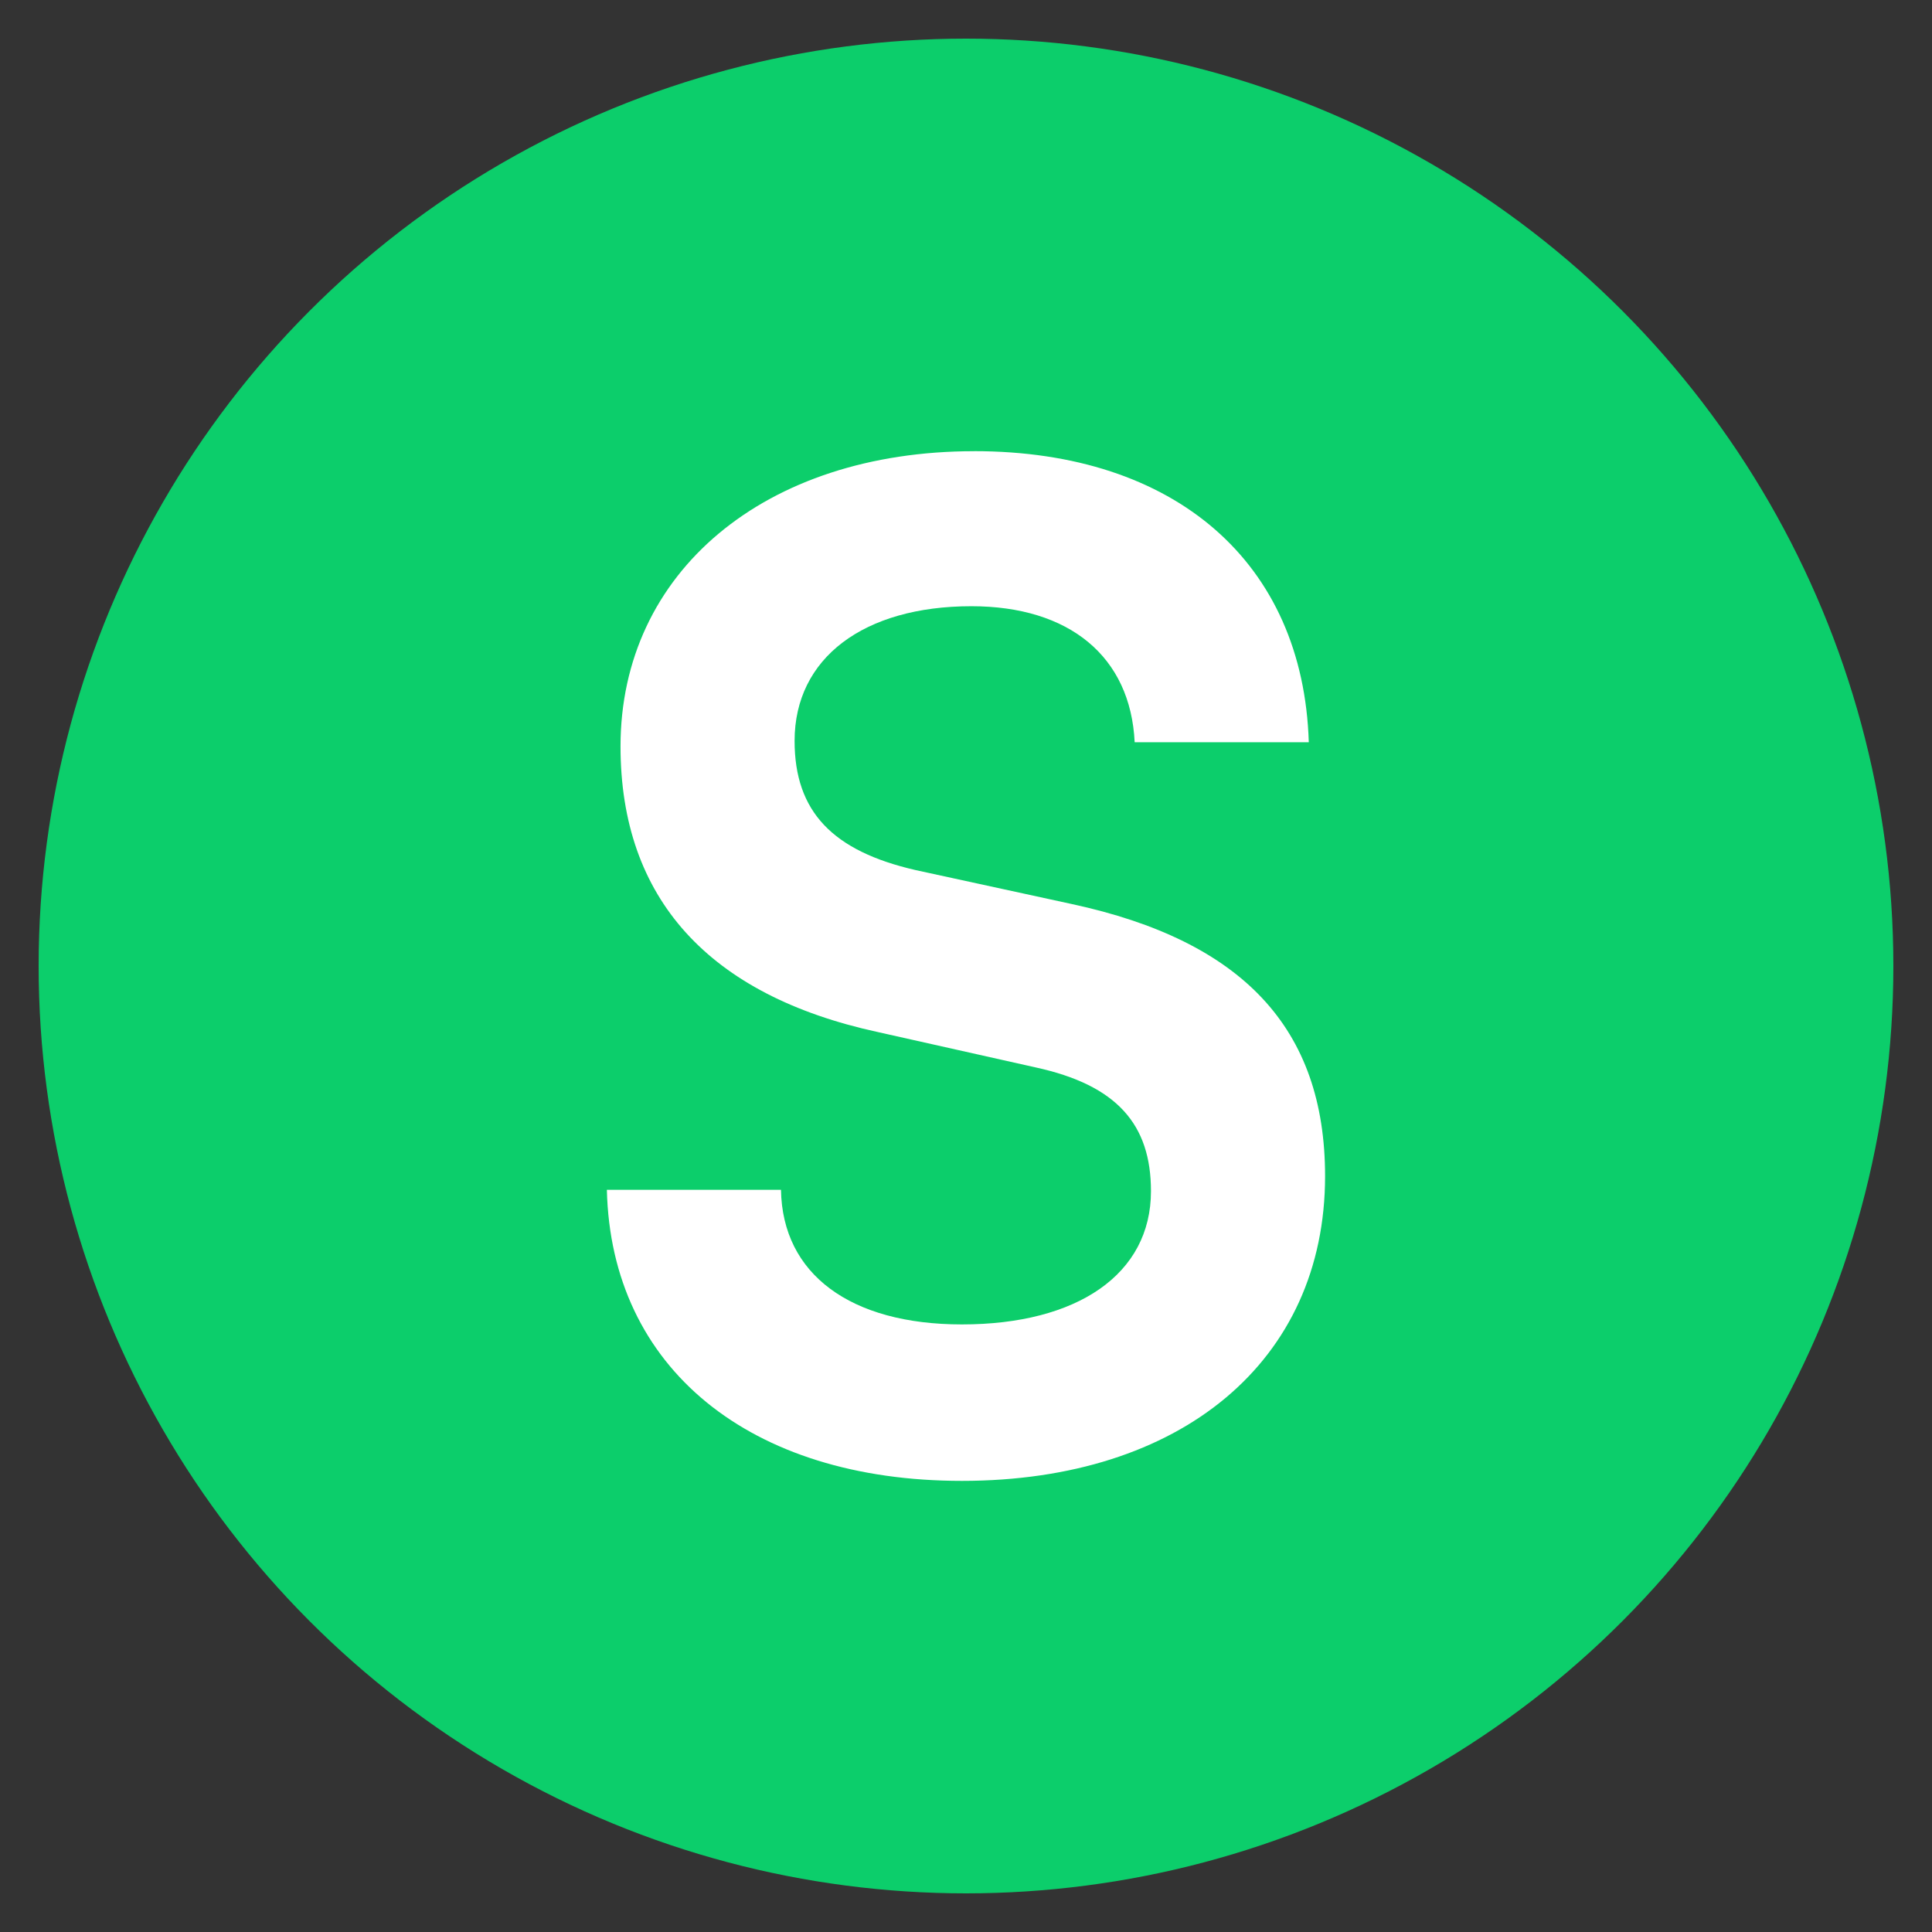
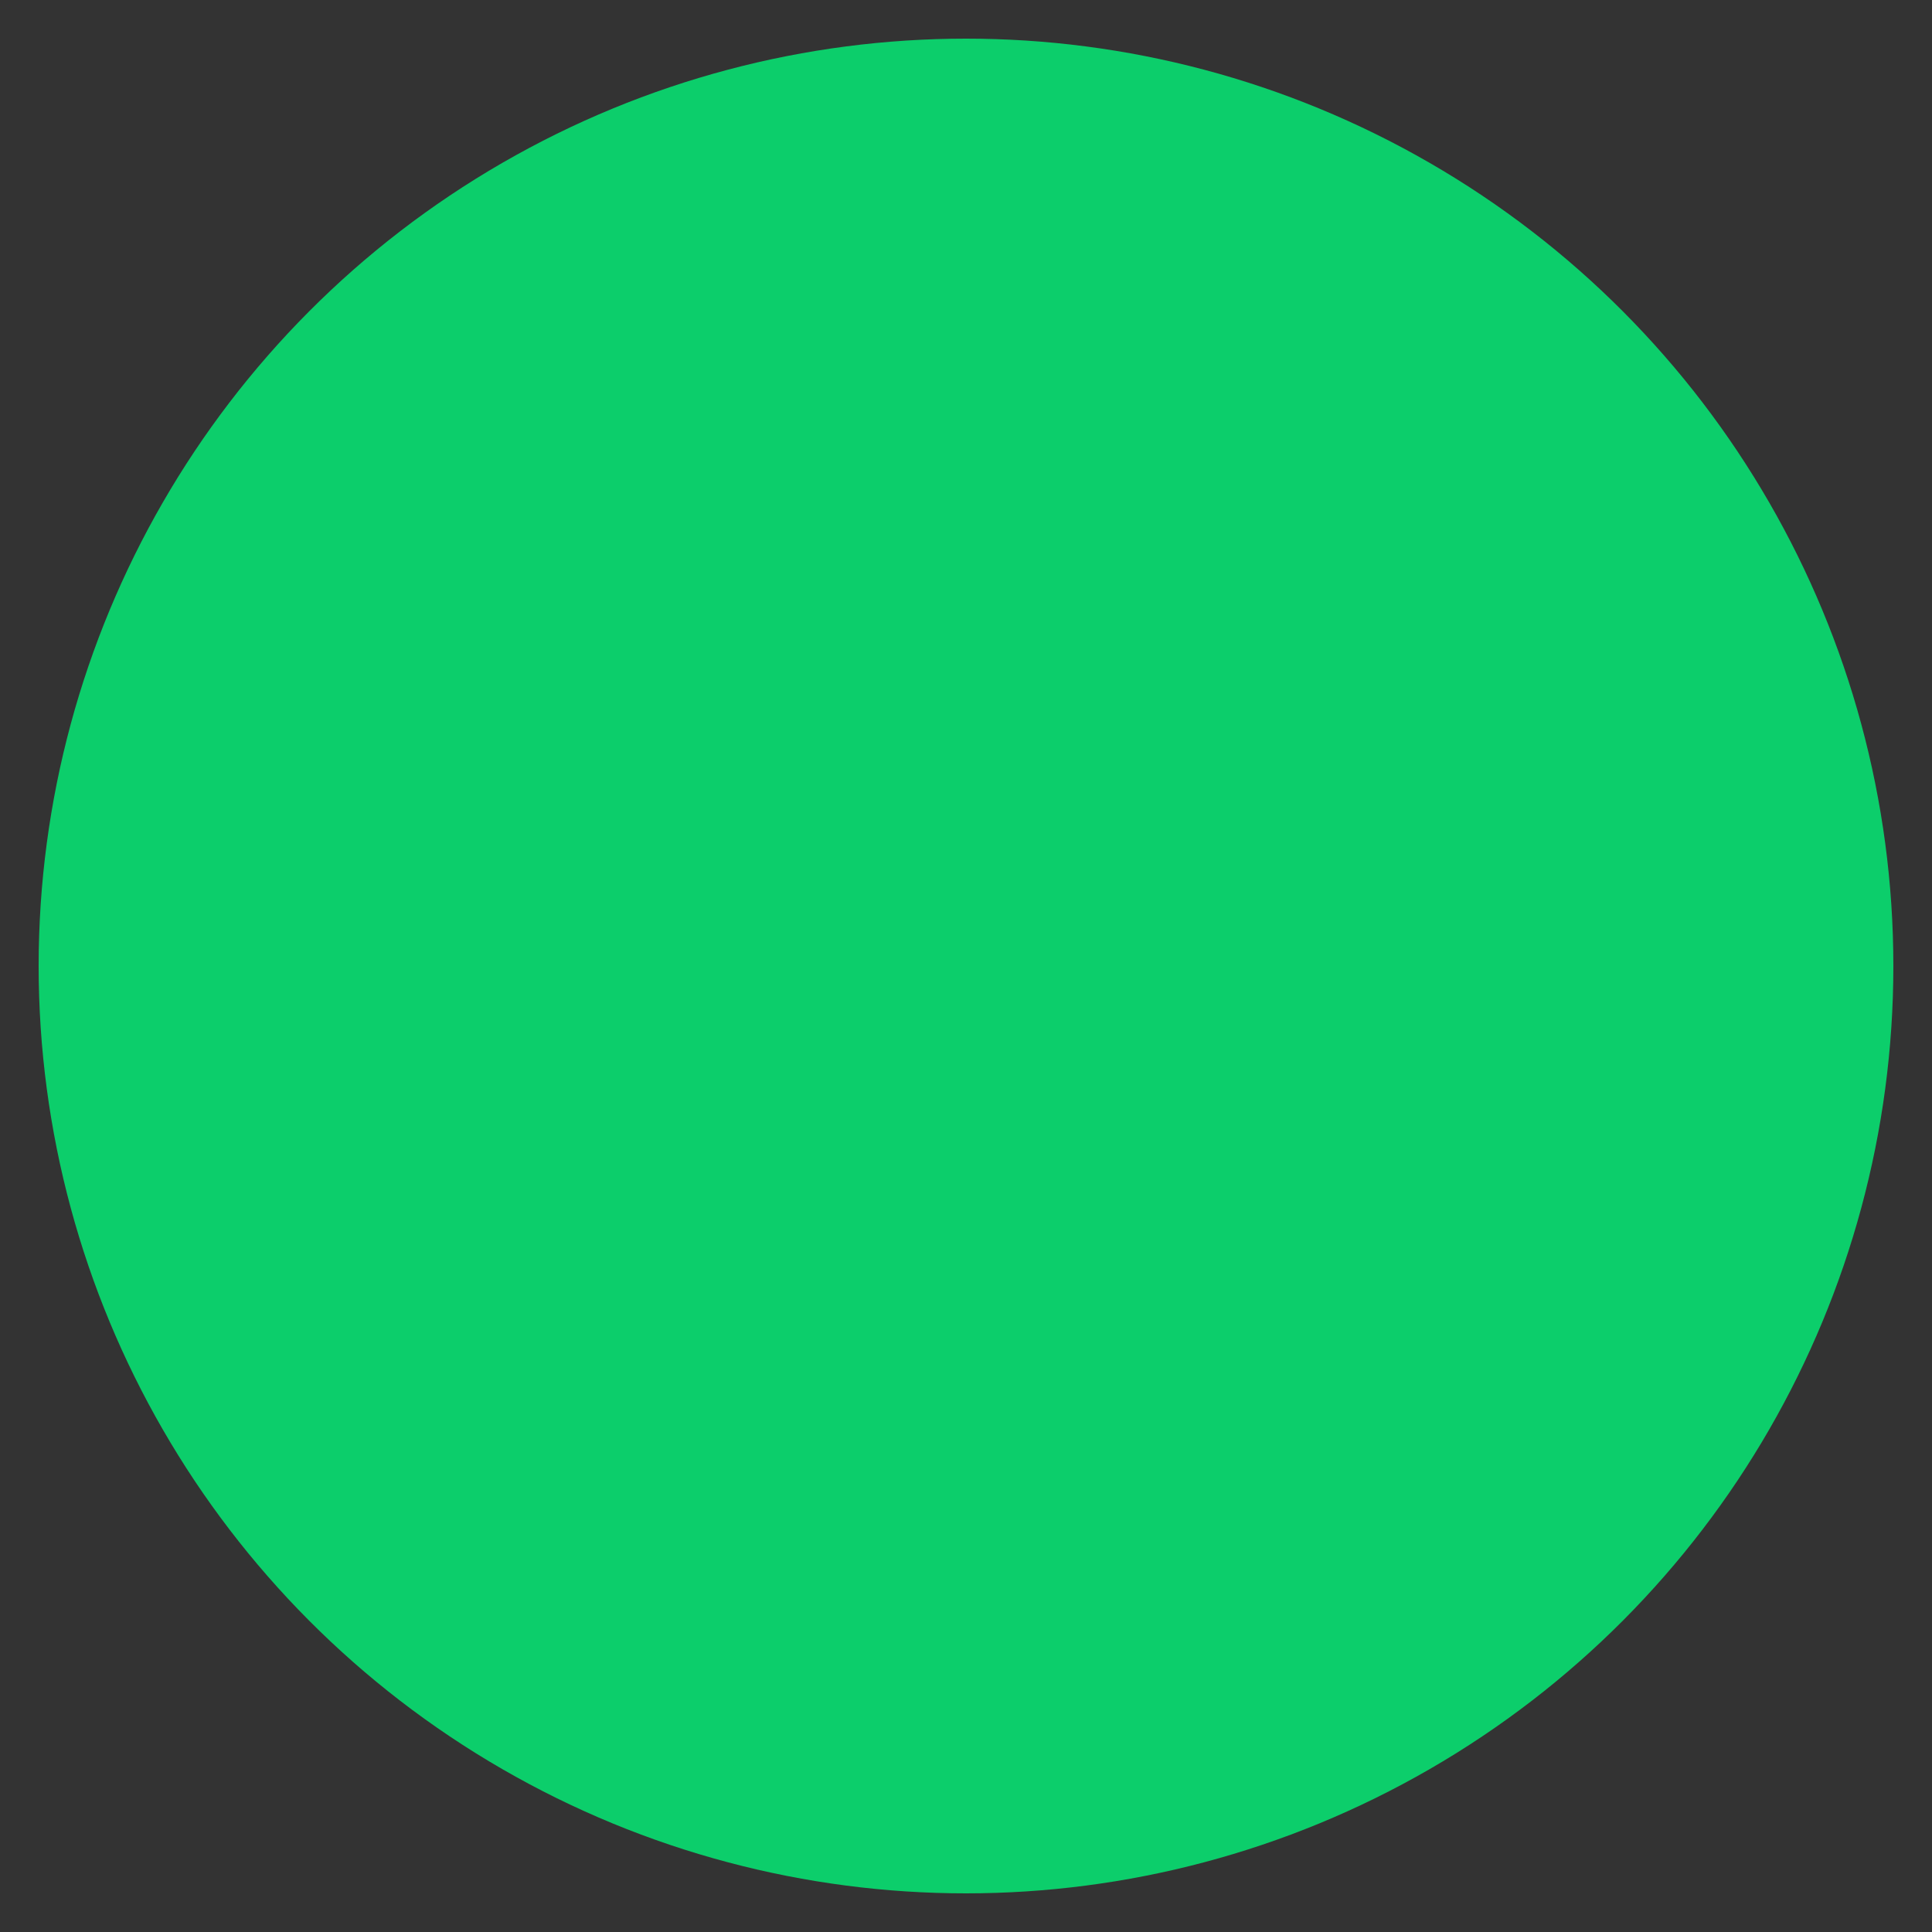
<svg xmlns="http://www.w3.org/2000/svg" id="Layer_1" viewBox="0 0 50 50">
  <rect x="0" y="0" width="50" height="50" fill="#333333" stroke="none" />
  <circle cx="25" cy="25" r="24" fill="#0cce6b" stroke-width="0" />
-   <path d="M25.211,11.676c5.21,0,8.519,2.887,8.66,7.533h-4.506c-.106-2.218-1.69-3.52-4.225-3.52-2.781,0-4.576,1.337-4.576,3.485,0,1.831.985,2.852,3.133,3.344l4.048.88c4.4.951,6.548,3.204,6.548,7.041,0,4.787-3.731,7.886-9.399,7.886-5.491,0-9.082-2.922-9.188-7.533h4.506c.035,2.182,1.795,3.484,4.682,3.484,2.993,0,4.893-1.303,4.893-3.449,0-1.726-.88-2.746-2.992-3.204l-4.083-.915c-4.365-.95-6.653-3.45-6.653-7.392,0-4.506,3.731-7.639,9.152-7.639Z" fill="#fff" stroke-width="0" />
</svg>